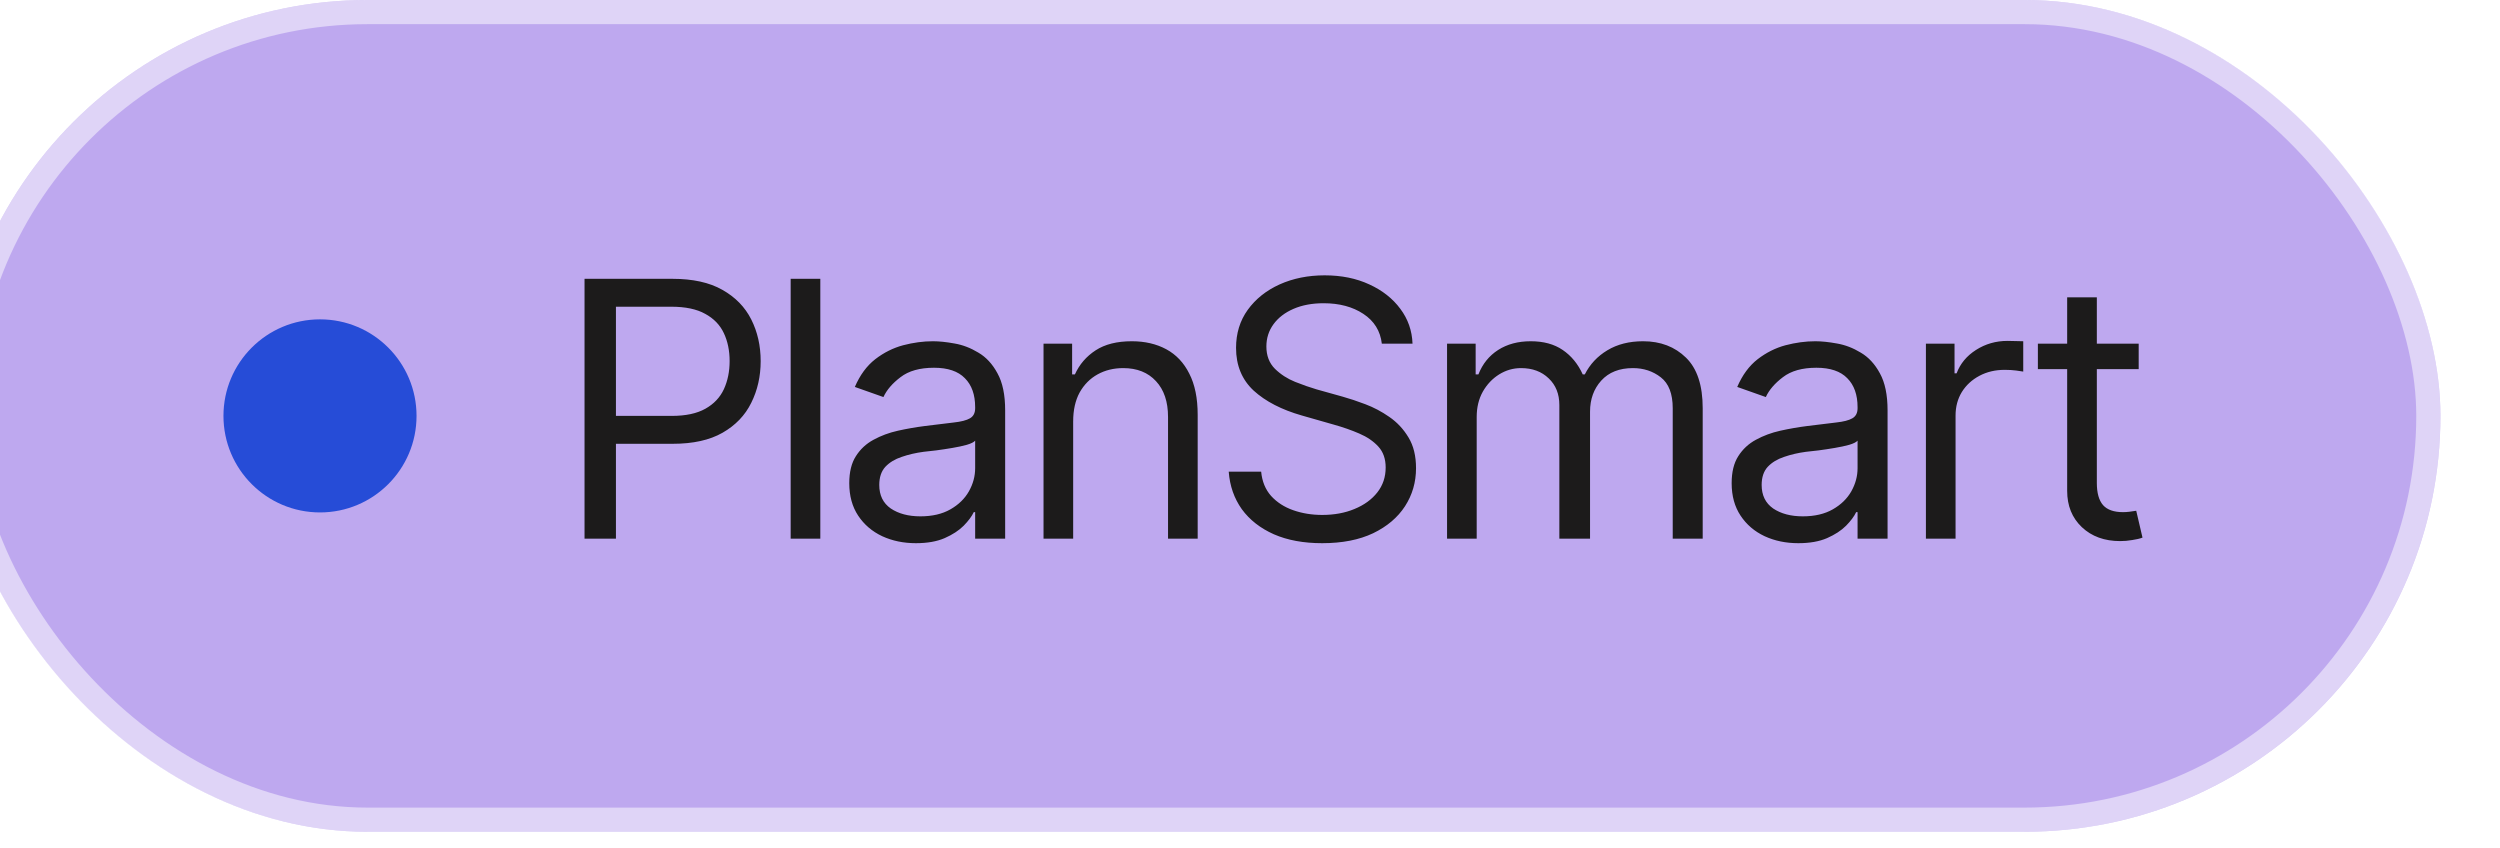
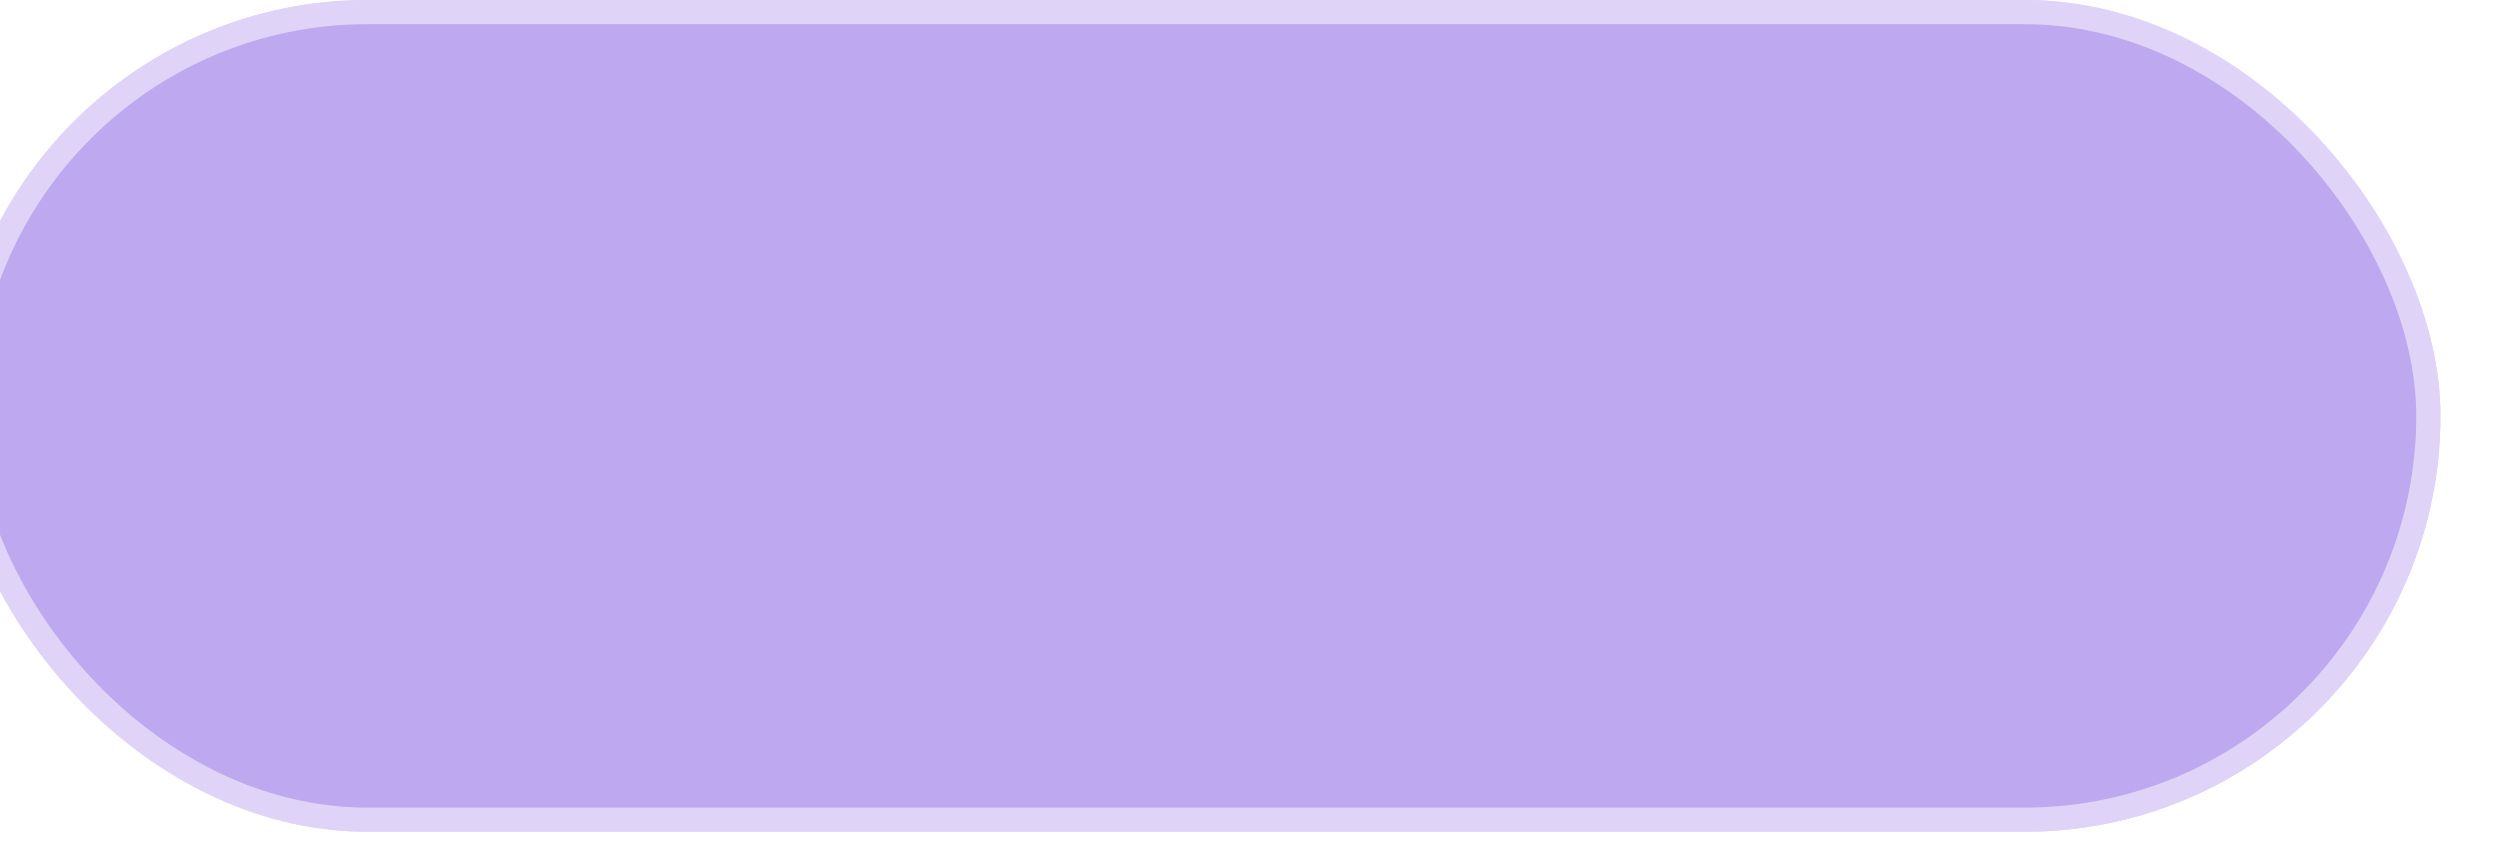
<svg xmlns="http://www.w3.org/2000/svg" width="112" height="38" viewBox="0 0 112 38" fill="none">
  <g filter="url(#filter0_ii_6443_221)">
    <rect width="111.497" height="37.263" rx="18.631" fill="#BEA8EF" />
    <rect x="0.541" y="0.541" width="110.414" height="36.181" rx="18.09" stroke="white" stroke-opacity="0.5" stroke-width="1.083" />
-     <circle cx="16.501" cy="18.632" r="4.325" fill="#264CD7" />
-     <path d="M28.352 24.132V12.491H32.29C33.202 12.491 33.946 12.655 34.524 12.983C35.108 13.311 35.54 13.754 35.821 14.311C36.102 14.869 36.243 15.491 36.243 16.178C36.243 16.861 36.102 17.483 35.821 18.046C35.545 18.608 35.116 19.056 34.532 19.389C33.954 19.718 33.212 19.882 32.306 19.882H29.493V18.632H32.259C32.884 18.632 33.386 18.525 33.767 18.311C34.147 18.098 34.423 17.806 34.595 17.436C34.767 17.061 34.852 16.642 34.852 16.178C34.852 15.71 34.767 15.293 34.595 14.928C34.423 14.559 34.144 14.27 33.759 14.061C33.379 13.848 32.873 13.741 32.243 13.741H29.759V24.132H28.352ZM38.915 12.491V24.132H37.587V12.491H38.915ZM43.196 24.335C42.644 24.335 42.142 24.231 41.688 24.022C41.235 23.809 40.876 23.501 40.61 23.1C40.345 22.699 40.212 22.215 40.212 21.647C40.212 21.147 40.311 20.744 40.509 20.436C40.707 20.124 40.97 19.879 41.298 19.702C41.631 19.52 41.996 19.384 42.392 19.296C42.793 19.207 43.196 19.137 43.602 19.085C44.134 19.017 44.563 18.965 44.892 18.928C45.225 18.892 45.467 18.829 45.618 18.741C45.774 18.652 45.852 18.501 45.852 18.288V18.241C45.852 17.684 45.699 17.251 45.392 16.944C45.09 16.632 44.629 16.475 44.009 16.475C43.373 16.475 42.873 16.616 42.509 16.897C42.144 17.173 41.889 17.47 41.743 17.788L40.462 17.335C40.691 16.803 40.996 16.389 41.376 16.093C41.761 15.796 42.178 15.587 42.626 15.467C43.079 15.348 43.524 15.288 43.962 15.288C44.243 15.288 44.566 15.322 44.931 15.389C45.295 15.452 45.649 15.587 45.993 15.796C46.342 15.999 46.629 16.309 46.852 16.725C47.082 17.137 47.196 17.689 47.196 18.382V24.132H45.852V22.944H45.79C45.702 23.132 45.55 23.335 45.337 23.553C45.123 23.767 44.84 23.952 44.485 24.108C44.136 24.259 43.707 24.335 43.196 24.335ZM43.399 23.132C43.931 23.132 44.379 23.027 44.743 22.819C45.108 22.611 45.384 22.343 45.571 22.014C45.759 21.681 45.852 21.335 45.852 20.975V19.741C45.795 19.809 45.67 19.871 45.477 19.928C45.29 19.981 45.071 20.027 44.821 20.069C44.577 20.111 44.337 20.147 44.102 20.178C43.868 20.204 43.681 20.225 43.54 20.241C43.191 20.288 42.866 20.363 42.563 20.468C42.261 20.567 42.017 20.715 41.829 20.913C41.647 21.111 41.556 21.382 41.556 21.725C41.556 22.189 41.727 22.54 42.071 22.78C42.42 23.014 42.863 23.132 43.399 23.132ZM50.243 18.882V24.132H48.915V15.397H50.196V16.772H50.321C50.524 16.324 50.834 15.965 51.251 15.694C51.668 15.423 52.207 15.288 52.868 15.288C53.457 15.288 53.972 15.408 54.415 15.647C54.858 15.887 55.202 16.251 55.446 16.741C55.696 17.225 55.821 17.84 55.821 18.585V24.132H54.493V18.678C54.493 17.996 54.313 17.462 53.954 17.077C53.595 16.686 53.105 16.491 52.485 16.491C52.058 16.491 51.675 16.585 51.337 16.772C50.998 16.96 50.73 17.231 50.532 17.585C50.34 17.939 50.243 18.371 50.243 18.882ZM61.399 24.335C60.566 24.335 59.845 24.202 59.235 23.936C58.626 23.665 58.147 23.29 57.798 22.811C57.454 22.327 57.259 21.767 57.212 21.132H58.665C58.707 21.569 58.855 21.931 59.11 22.218C59.371 22.504 59.702 22.718 60.102 22.858C60.504 22.999 60.936 23.069 61.399 23.069C61.936 23.069 62.418 22.981 62.845 22.803C63.277 22.626 63.618 22.379 63.868 22.061C64.118 21.744 64.243 21.371 64.243 20.944C64.243 20.559 64.134 20.246 63.915 20.007C63.696 19.767 63.41 19.572 63.056 19.421C62.707 19.27 62.327 19.137 61.915 19.022L60.493 18.616C59.582 18.356 58.86 17.983 58.329 17.499C57.803 17.009 57.54 16.371 57.54 15.585C57.54 14.934 57.715 14.366 58.063 13.882C58.418 13.392 58.894 13.012 59.493 12.741C60.097 12.47 60.769 12.335 61.509 12.335C62.259 12.335 62.925 12.47 63.509 12.741C64.092 13.007 64.556 13.371 64.899 13.835C65.243 14.293 65.425 14.814 65.446 15.397H64.071C64.004 14.824 63.727 14.379 63.243 14.061C62.764 13.744 62.17 13.585 61.462 13.585C60.952 13.585 60.504 13.668 60.118 13.835C59.733 14.001 59.433 14.231 59.22 14.522C59.006 14.814 58.899 15.147 58.899 15.522C58.899 15.934 59.027 16.267 59.282 16.522C59.537 16.772 59.84 16.968 60.188 17.108C60.543 17.249 60.863 17.361 61.149 17.444L62.321 17.772C62.623 17.856 62.959 17.968 63.329 18.108C63.704 18.249 64.064 18.439 64.407 18.678C64.756 18.918 65.043 19.225 65.267 19.6C65.491 19.97 65.603 20.428 65.603 20.975C65.603 21.6 65.439 22.168 65.11 22.678C64.782 23.184 64.306 23.587 63.681 23.889C63.056 24.186 62.295 24.335 61.399 24.335ZM66.993 24.132V15.397H68.274V16.772H68.399C68.582 16.303 68.876 15.939 69.282 15.678C69.689 15.418 70.175 15.288 70.743 15.288C71.316 15.288 71.793 15.418 72.173 15.678C72.558 15.939 72.858 16.303 73.071 16.772H73.165C73.394 16.319 73.73 15.96 74.173 15.694C74.621 15.423 75.155 15.288 75.774 15.288C76.556 15.288 77.196 15.533 77.696 16.022C78.196 16.507 78.446 17.262 78.446 18.288V24.132H77.103V18.288C77.103 17.642 76.925 17.181 76.571 16.905C76.217 16.629 75.8 16.491 75.321 16.491C74.712 16.491 74.238 16.678 73.899 17.053C73.566 17.423 73.399 17.887 73.399 18.444V24.132H72.024V18.147C72.024 17.652 71.866 17.254 71.548 16.952C71.23 16.645 70.816 16.491 70.306 16.491C69.957 16.491 69.631 16.585 69.329 16.772C69.027 16.96 68.782 17.218 68.595 17.546C68.412 17.874 68.321 18.251 68.321 18.678V24.132H66.993ZM82.728 24.335C82.175 24.335 81.673 24.231 81.22 24.022C80.767 23.809 80.407 23.501 80.142 23.1C79.876 22.699 79.743 22.215 79.743 21.647C79.743 21.147 79.842 20.744 80.04 20.436C80.238 20.124 80.501 19.879 80.829 19.702C81.162 19.52 81.527 19.384 81.923 19.296C82.324 19.207 82.728 19.137 83.134 19.085C83.665 19.017 84.095 18.965 84.423 18.928C84.756 18.892 84.998 18.829 85.149 18.741C85.306 18.652 85.384 18.501 85.384 18.288V18.241C85.384 17.684 85.23 17.251 84.923 16.944C84.621 16.632 84.16 16.475 83.54 16.475C82.905 16.475 82.405 16.616 82.04 16.897C81.675 17.173 81.42 17.47 81.274 17.788L79.993 17.335C80.222 16.803 80.527 16.389 80.907 16.093C81.293 15.796 81.709 15.587 82.157 15.467C82.61 15.348 83.056 15.288 83.493 15.288C83.774 15.288 84.097 15.322 84.462 15.389C84.826 15.452 85.181 15.587 85.524 15.796C85.873 15.999 86.16 16.309 86.384 16.725C86.613 17.137 86.728 17.689 86.728 18.382V24.132H85.384V22.944H85.321C85.233 23.132 85.082 23.335 84.868 23.553C84.655 23.767 84.371 23.952 84.017 24.108C83.668 24.259 83.238 24.335 82.728 24.335ZM82.931 23.132C83.462 23.132 83.91 23.027 84.274 22.819C84.639 22.611 84.915 22.343 85.103 22.014C85.29 21.681 85.384 21.335 85.384 20.975V19.741C85.326 19.809 85.201 19.871 85.009 19.928C84.821 19.981 84.603 20.027 84.353 20.069C84.108 20.111 83.868 20.147 83.634 20.178C83.399 20.204 83.212 20.225 83.071 20.241C82.722 20.288 82.397 20.363 82.095 20.468C81.793 20.567 81.548 20.715 81.36 20.913C81.178 21.111 81.087 21.382 81.087 21.725C81.087 22.189 81.259 22.54 81.603 22.78C81.951 23.014 82.394 23.132 82.931 23.132ZM88.446 24.132V15.397H89.728V16.725H89.821C89.983 16.293 90.272 15.944 90.689 15.678C91.11 15.408 91.582 15.272 92.103 15.272C92.201 15.272 92.324 15.275 92.47 15.28C92.616 15.28 92.728 15.283 92.806 15.288V16.647C92.759 16.637 92.655 16.621 92.493 16.6C92.332 16.579 92.16 16.569 91.978 16.569C91.556 16.569 91.178 16.658 90.845 16.835C90.511 17.012 90.248 17.254 90.056 17.561C89.868 17.869 89.774 18.22 89.774 18.616V24.132H88.446ZM97.978 15.397V16.538H93.462V15.397H97.978ZM94.774 13.319H96.103V21.632C96.103 22.085 96.196 22.418 96.384 22.632C96.571 22.84 96.868 22.944 97.274 22.944C97.363 22.944 97.454 22.939 97.548 22.928C97.647 22.918 97.754 22.902 97.868 22.882L98.149 24.085C98.024 24.132 97.871 24.168 97.689 24.194C97.511 24.225 97.332 24.241 97.149 24.241C96.446 24.241 95.873 24.033 95.431 23.616C94.993 23.199 94.774 22.658 94.774 21.991V13.319Z" fill="#1C1B1B" />
  </g>
  <defs>
    <filter id="filter0_ii_6443_221" x="-2.165" y="-2.165" width="113.662" height="41.593" filterUnits="userSpaceOnUse" color-interpolation-filters="sRGB">
      <feFlood flood-opacity="0" result="BackgroundImageFix" />
      <feBlend mode="normal" in="SourceGraphic" in2="BackgroundImageFix" result="shape" />
      <feColorMatrix in="SourceAlpha" type="matrix" values="0 0 0 0 0 0 0 0 0 0 0 0 0 0 0 0 0 0 127 0" result="hardAlpha" />
      <feOffset dy="-2.165" />
      <feGaussianBlur stdDeviation="4.33" />
      <feComposite in2="hardAlpha" operator="arithmetic" k2="-1" k3="1" />
      <feColorMatrix type="matrix" values="0 0 0 0 0 0 0 0 0 0 0 0 0 0 0 0 0 0 0.1 0" />
      <feBlend mode="normal" in2="shape" result="effect1_innerShadow_6443_221" />
      <feColorMatrix in="SourceAlpha" type="matrix" values="0 0 0 0 0 0 0 0 0 0 0 0 0 0 0 0 0 0 127 0" result="hardAlpha" />
      <feOffset dx="-2.165" dy="2.165" />
      <feGaussianBlur stdDeviation="4.33" />
      <feComposite in2="hardAlpha" operator="arithmetic" k2="-1" k3="1" />
      <feColorMatrix type="matrix" values="0 0 0 0 1 0 0 0 0 1 0 0 0 0 1 0 0 0 0.25 0" />
      <feBlend mode="normal" in2="effect1_innerShadow_6443_221" result="effect2_innerShadow_6443_221" />
    </filter>
  </defs>
</svg>